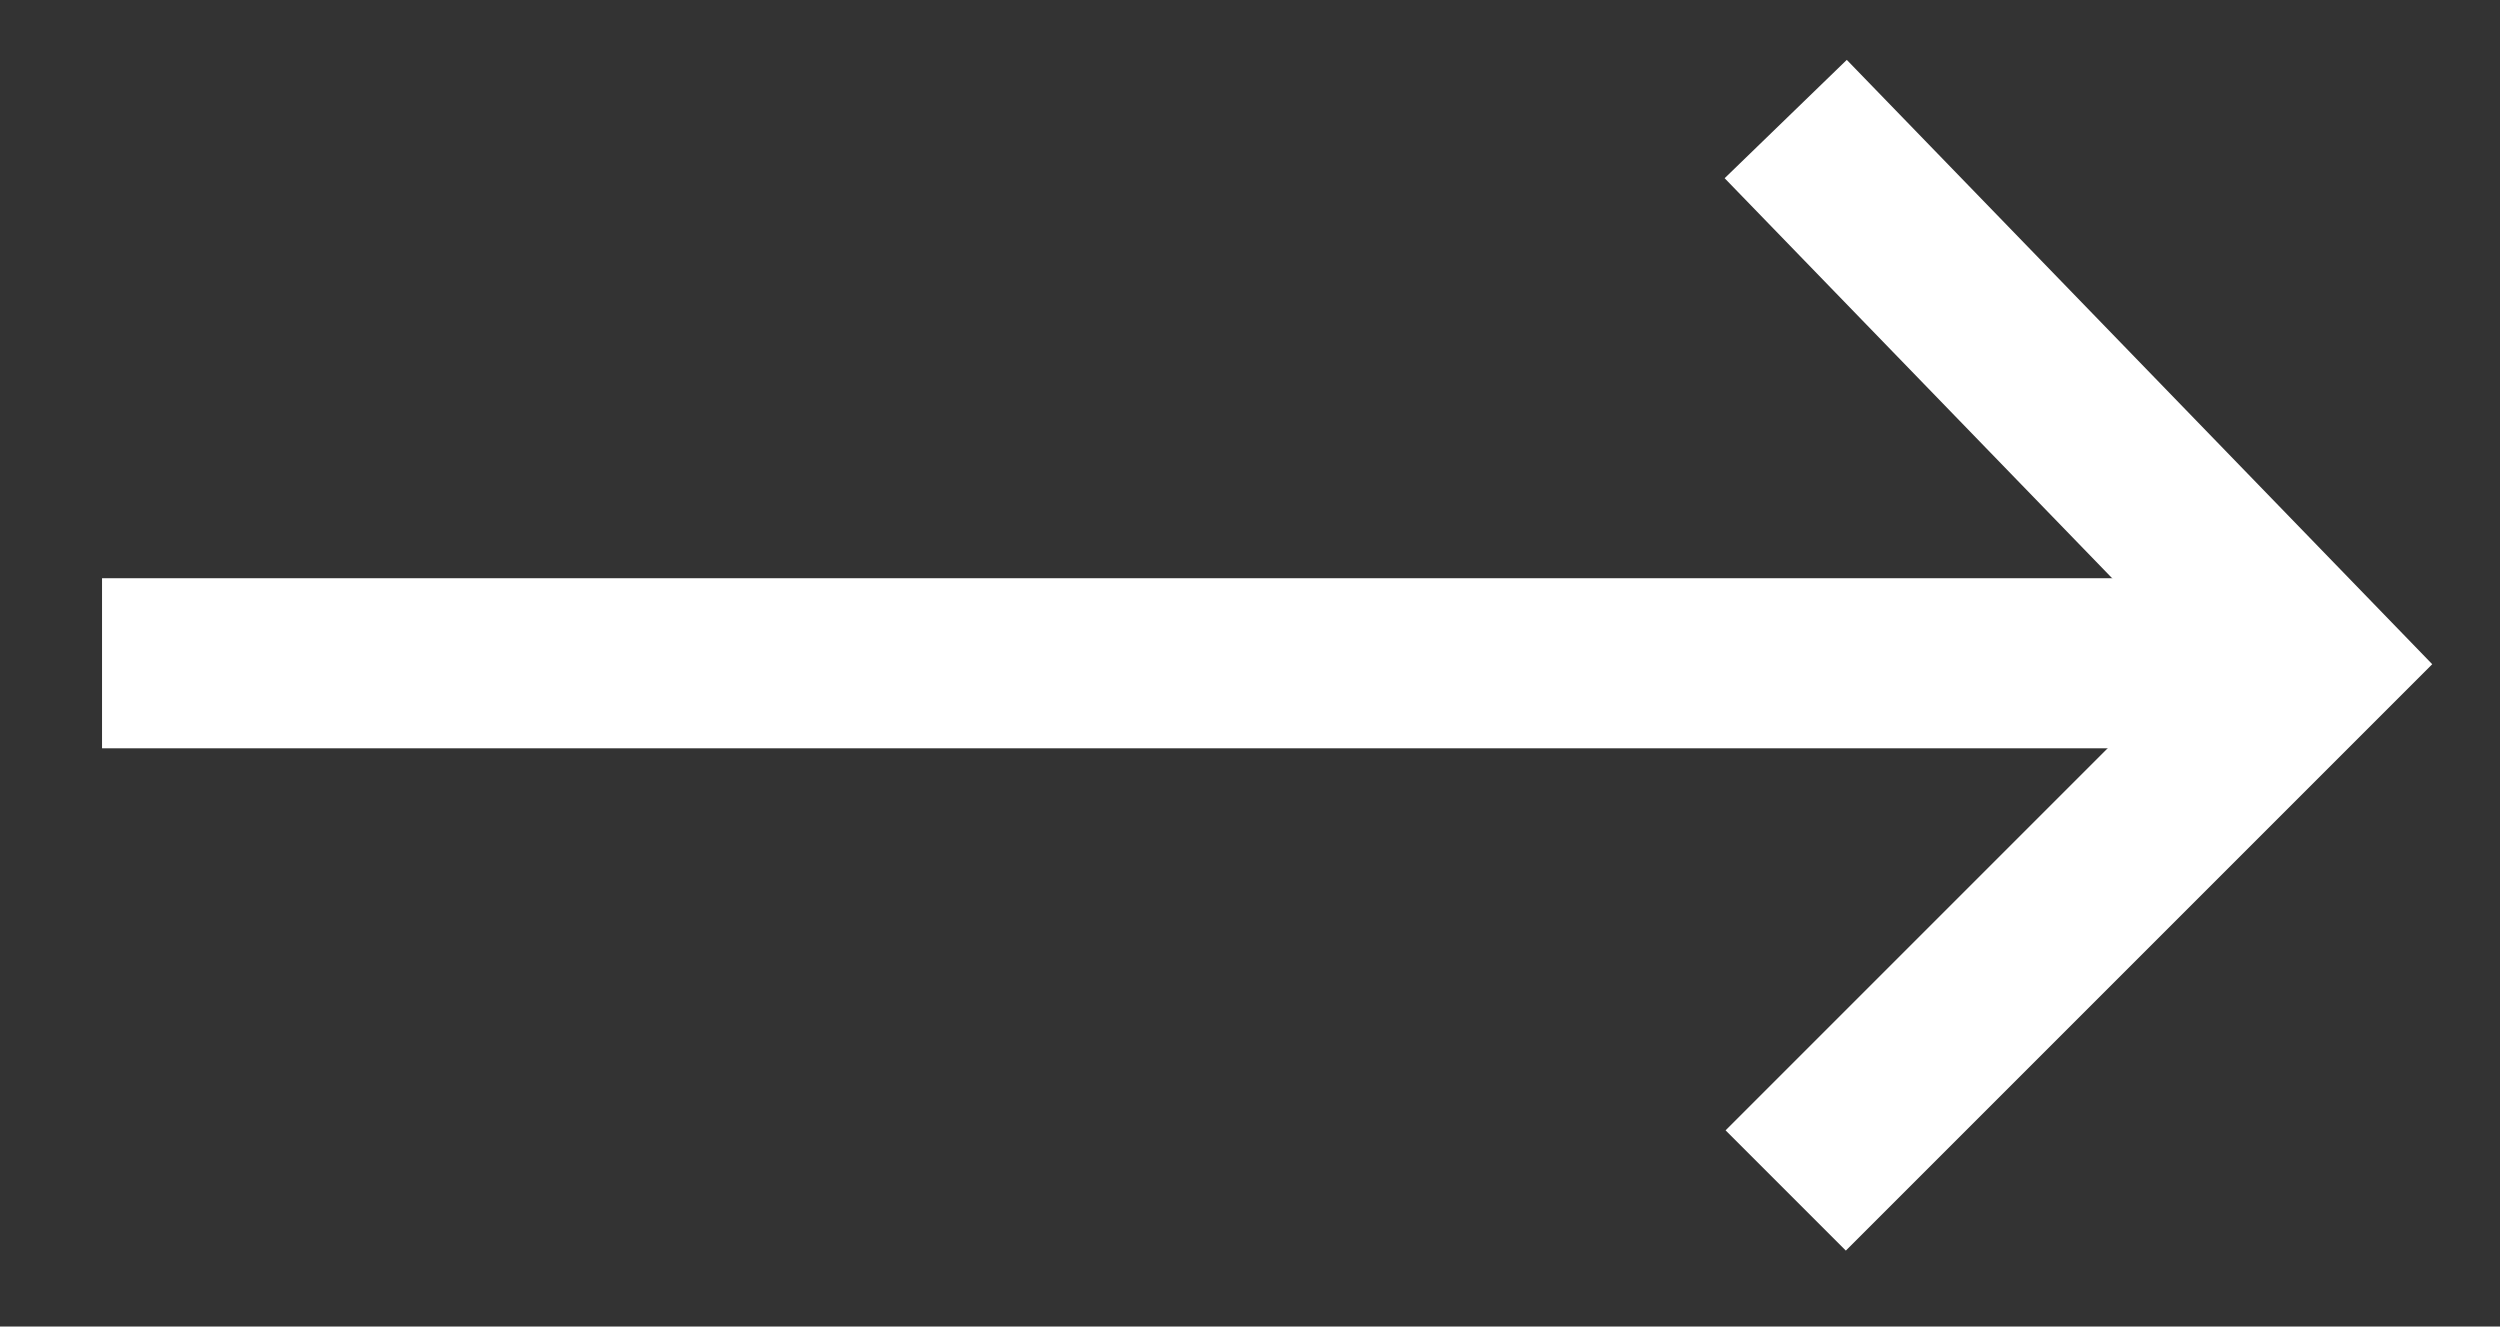
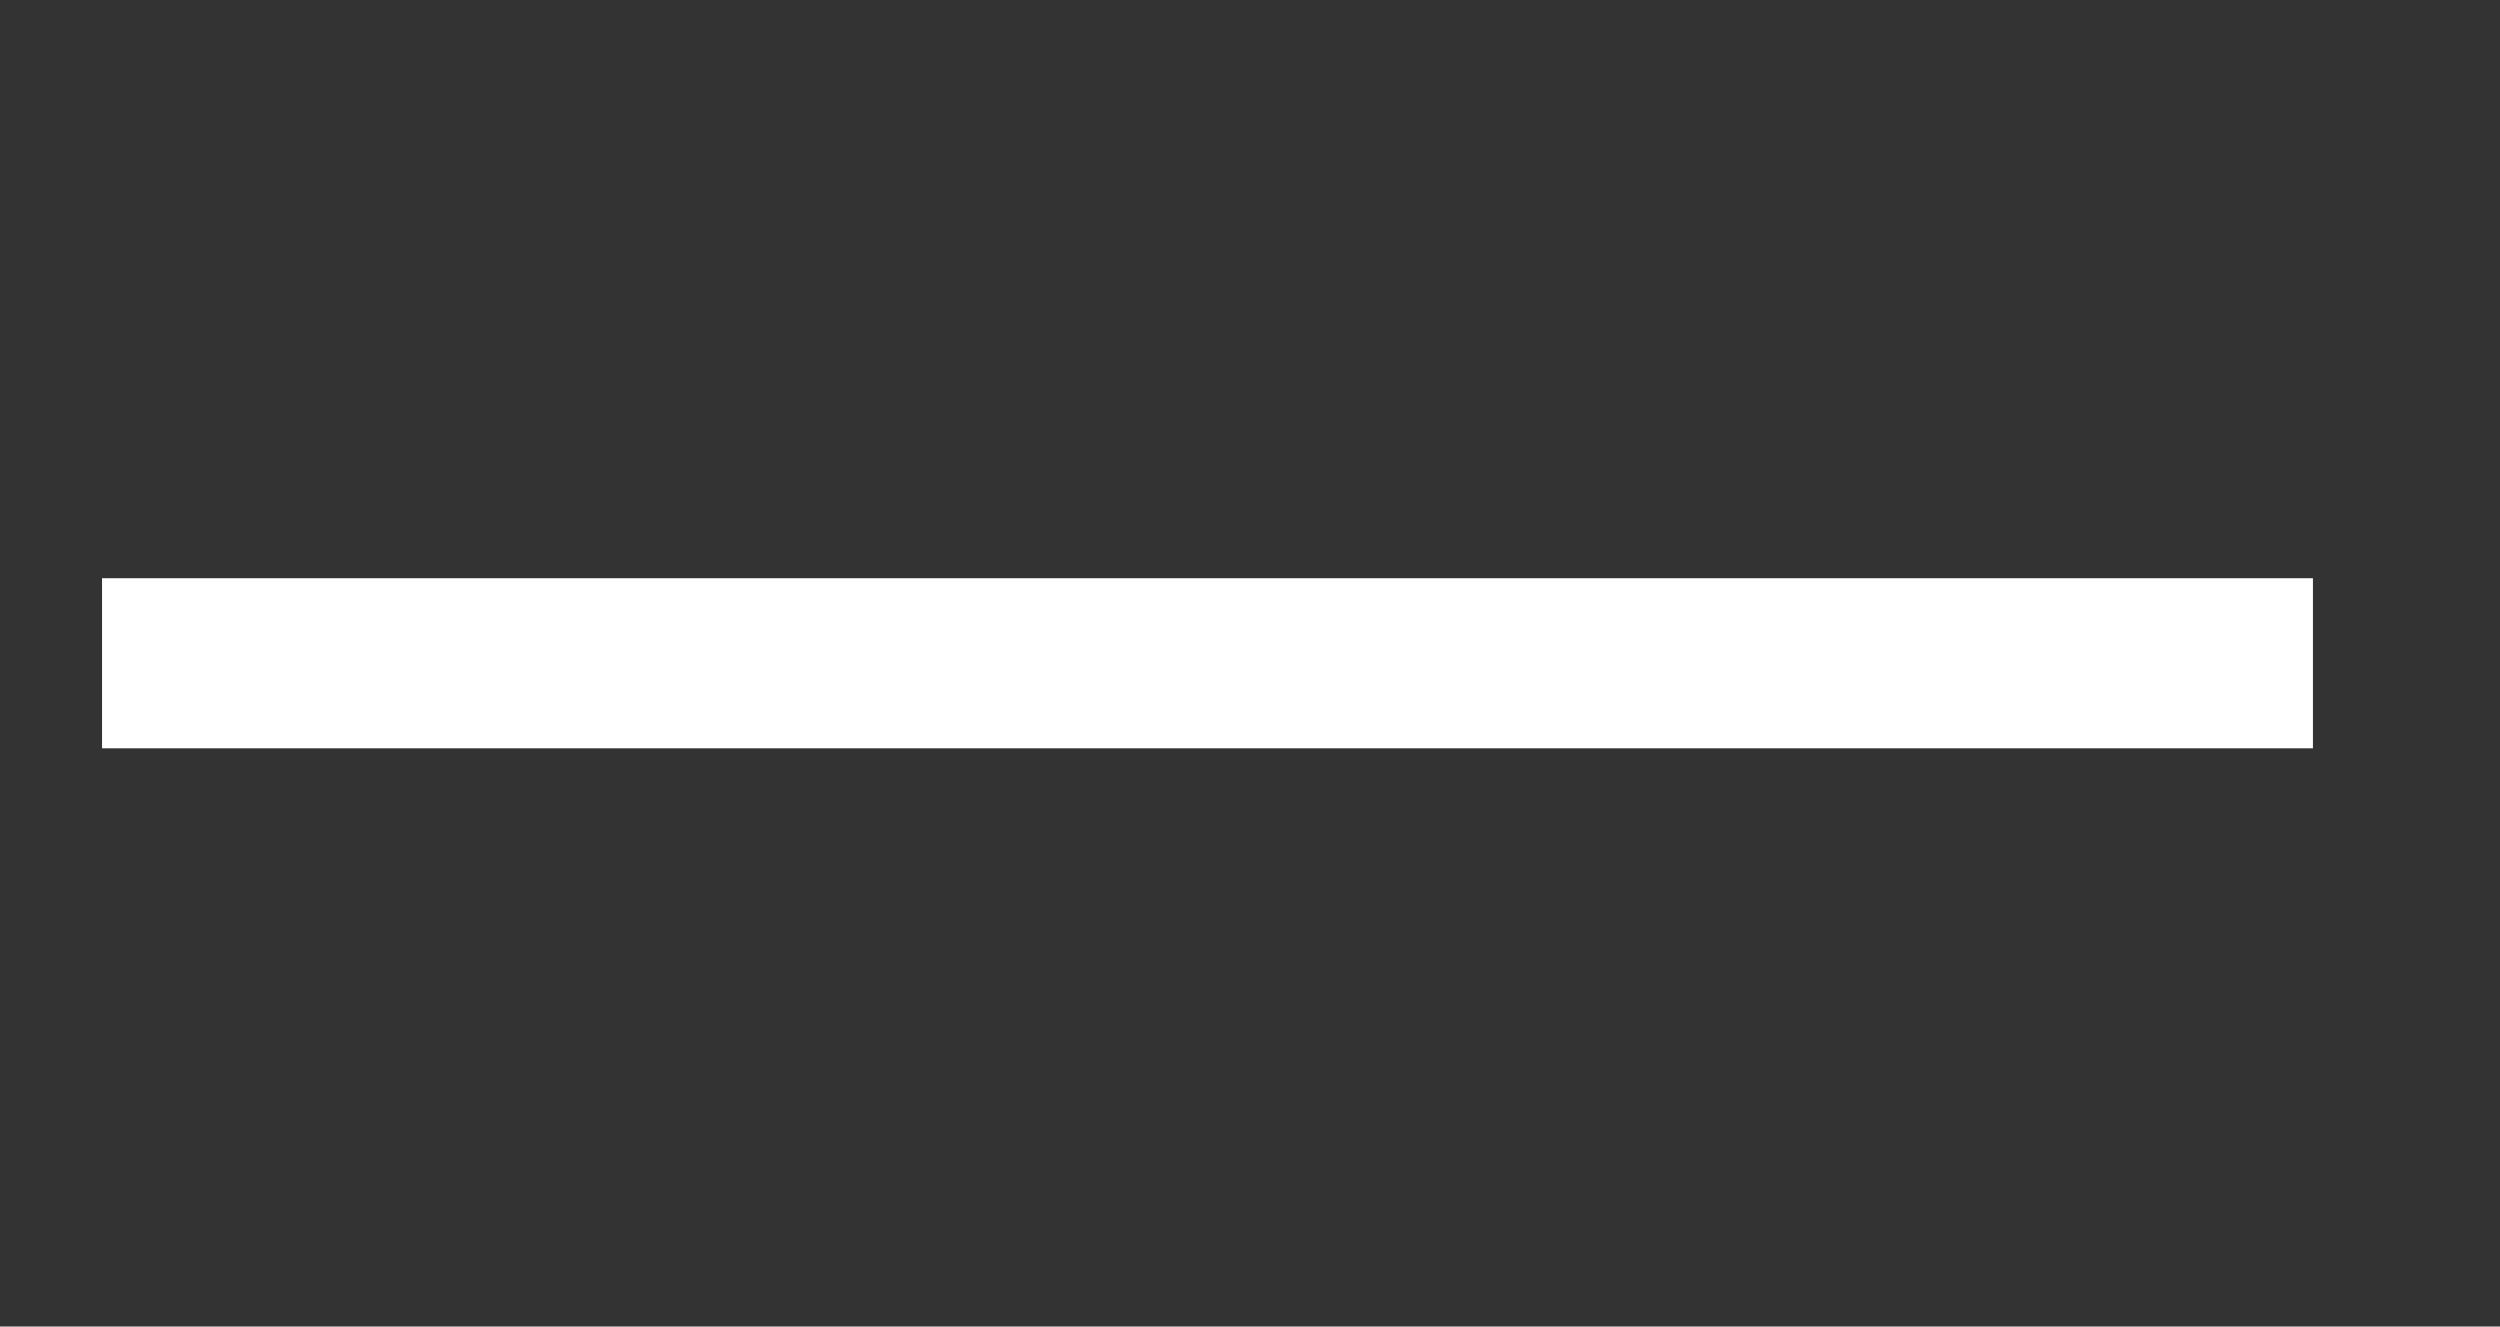
<svg xmlns="http://www.w3.org/2000/svg" version="1.1" id="Layer_1" x="0px" y="0px" width="14.7px" height="7.8px" viewBox="0 0 14.7 7.8" enable-background="new 0 0 14.7 7.8" xml:space="preserve">
  <rect x="0" y="0" width="14.7" height="7.8" fill="#333333" stroke="none" />
  <g>
    <line fill="none" stroke="#FFFFFF" stroke-miterlimit="10" x1="0.6" y1="3.9" x2="13.6" y2="3.9" />
-     <polyline fill="none" stroke="#FFFFFF" stroke-miterlimit="10" points="10.5,0.7 13.6,3.9 10.5,7  " />
  </g>
</svg>